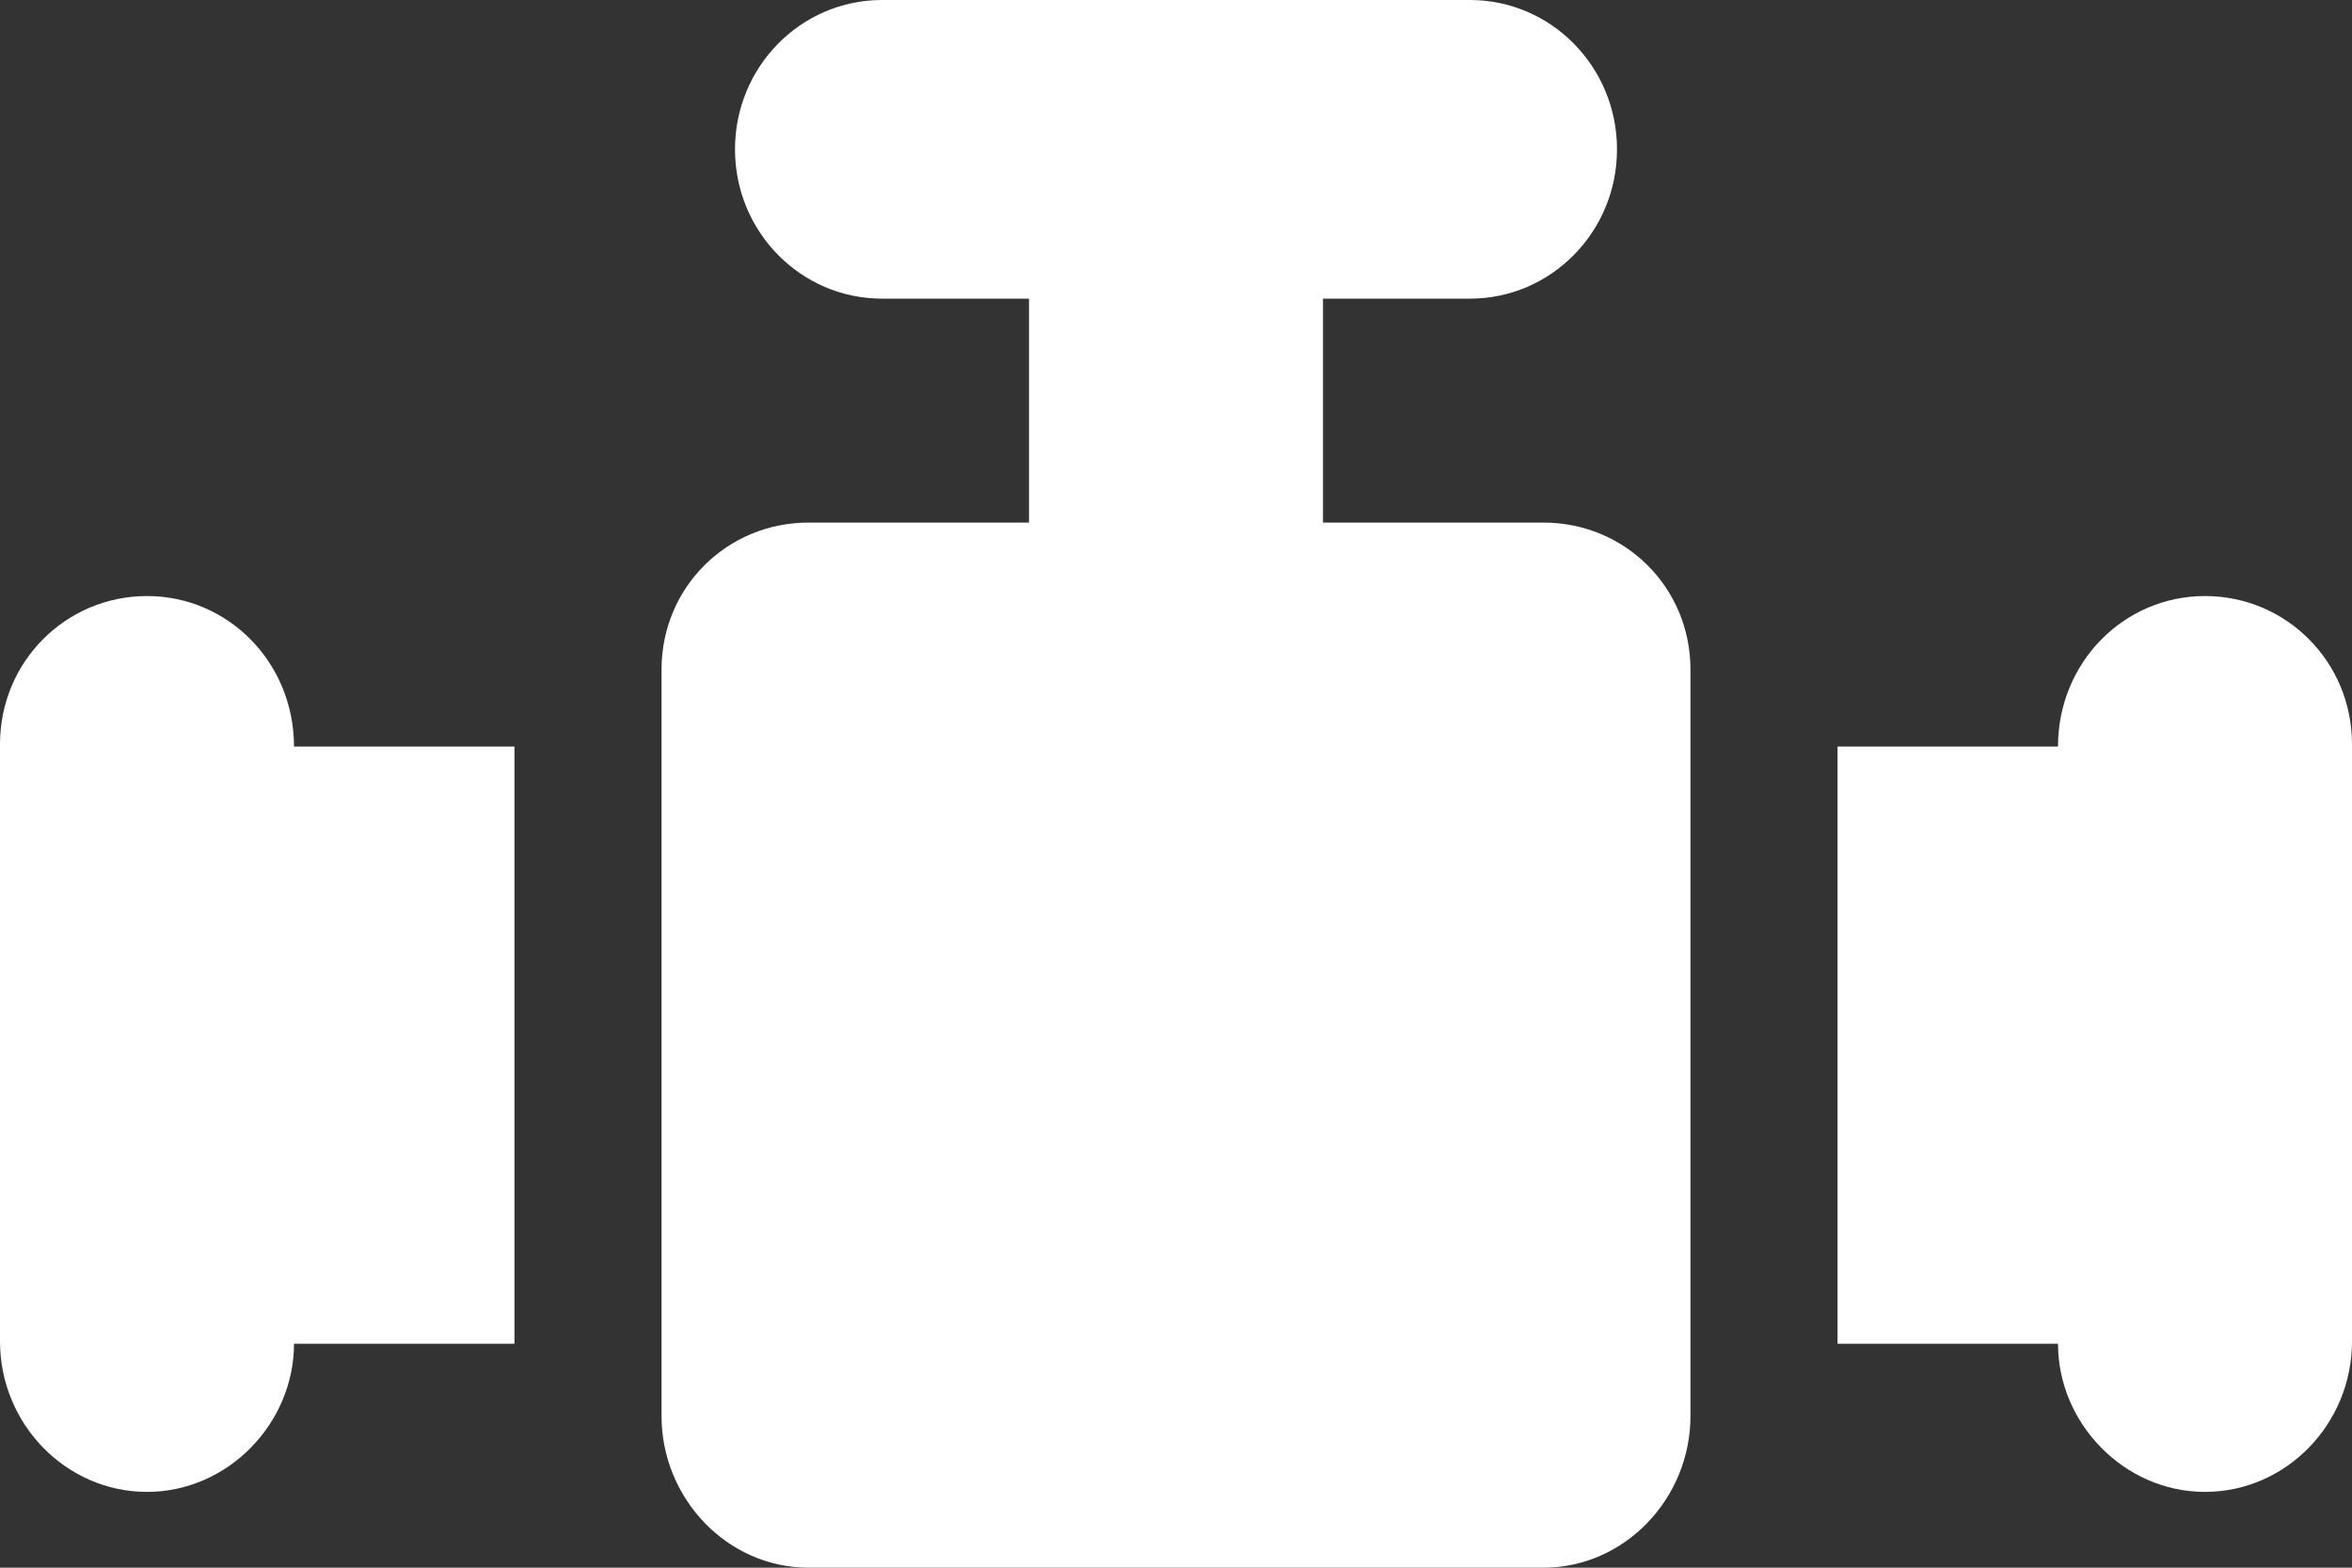
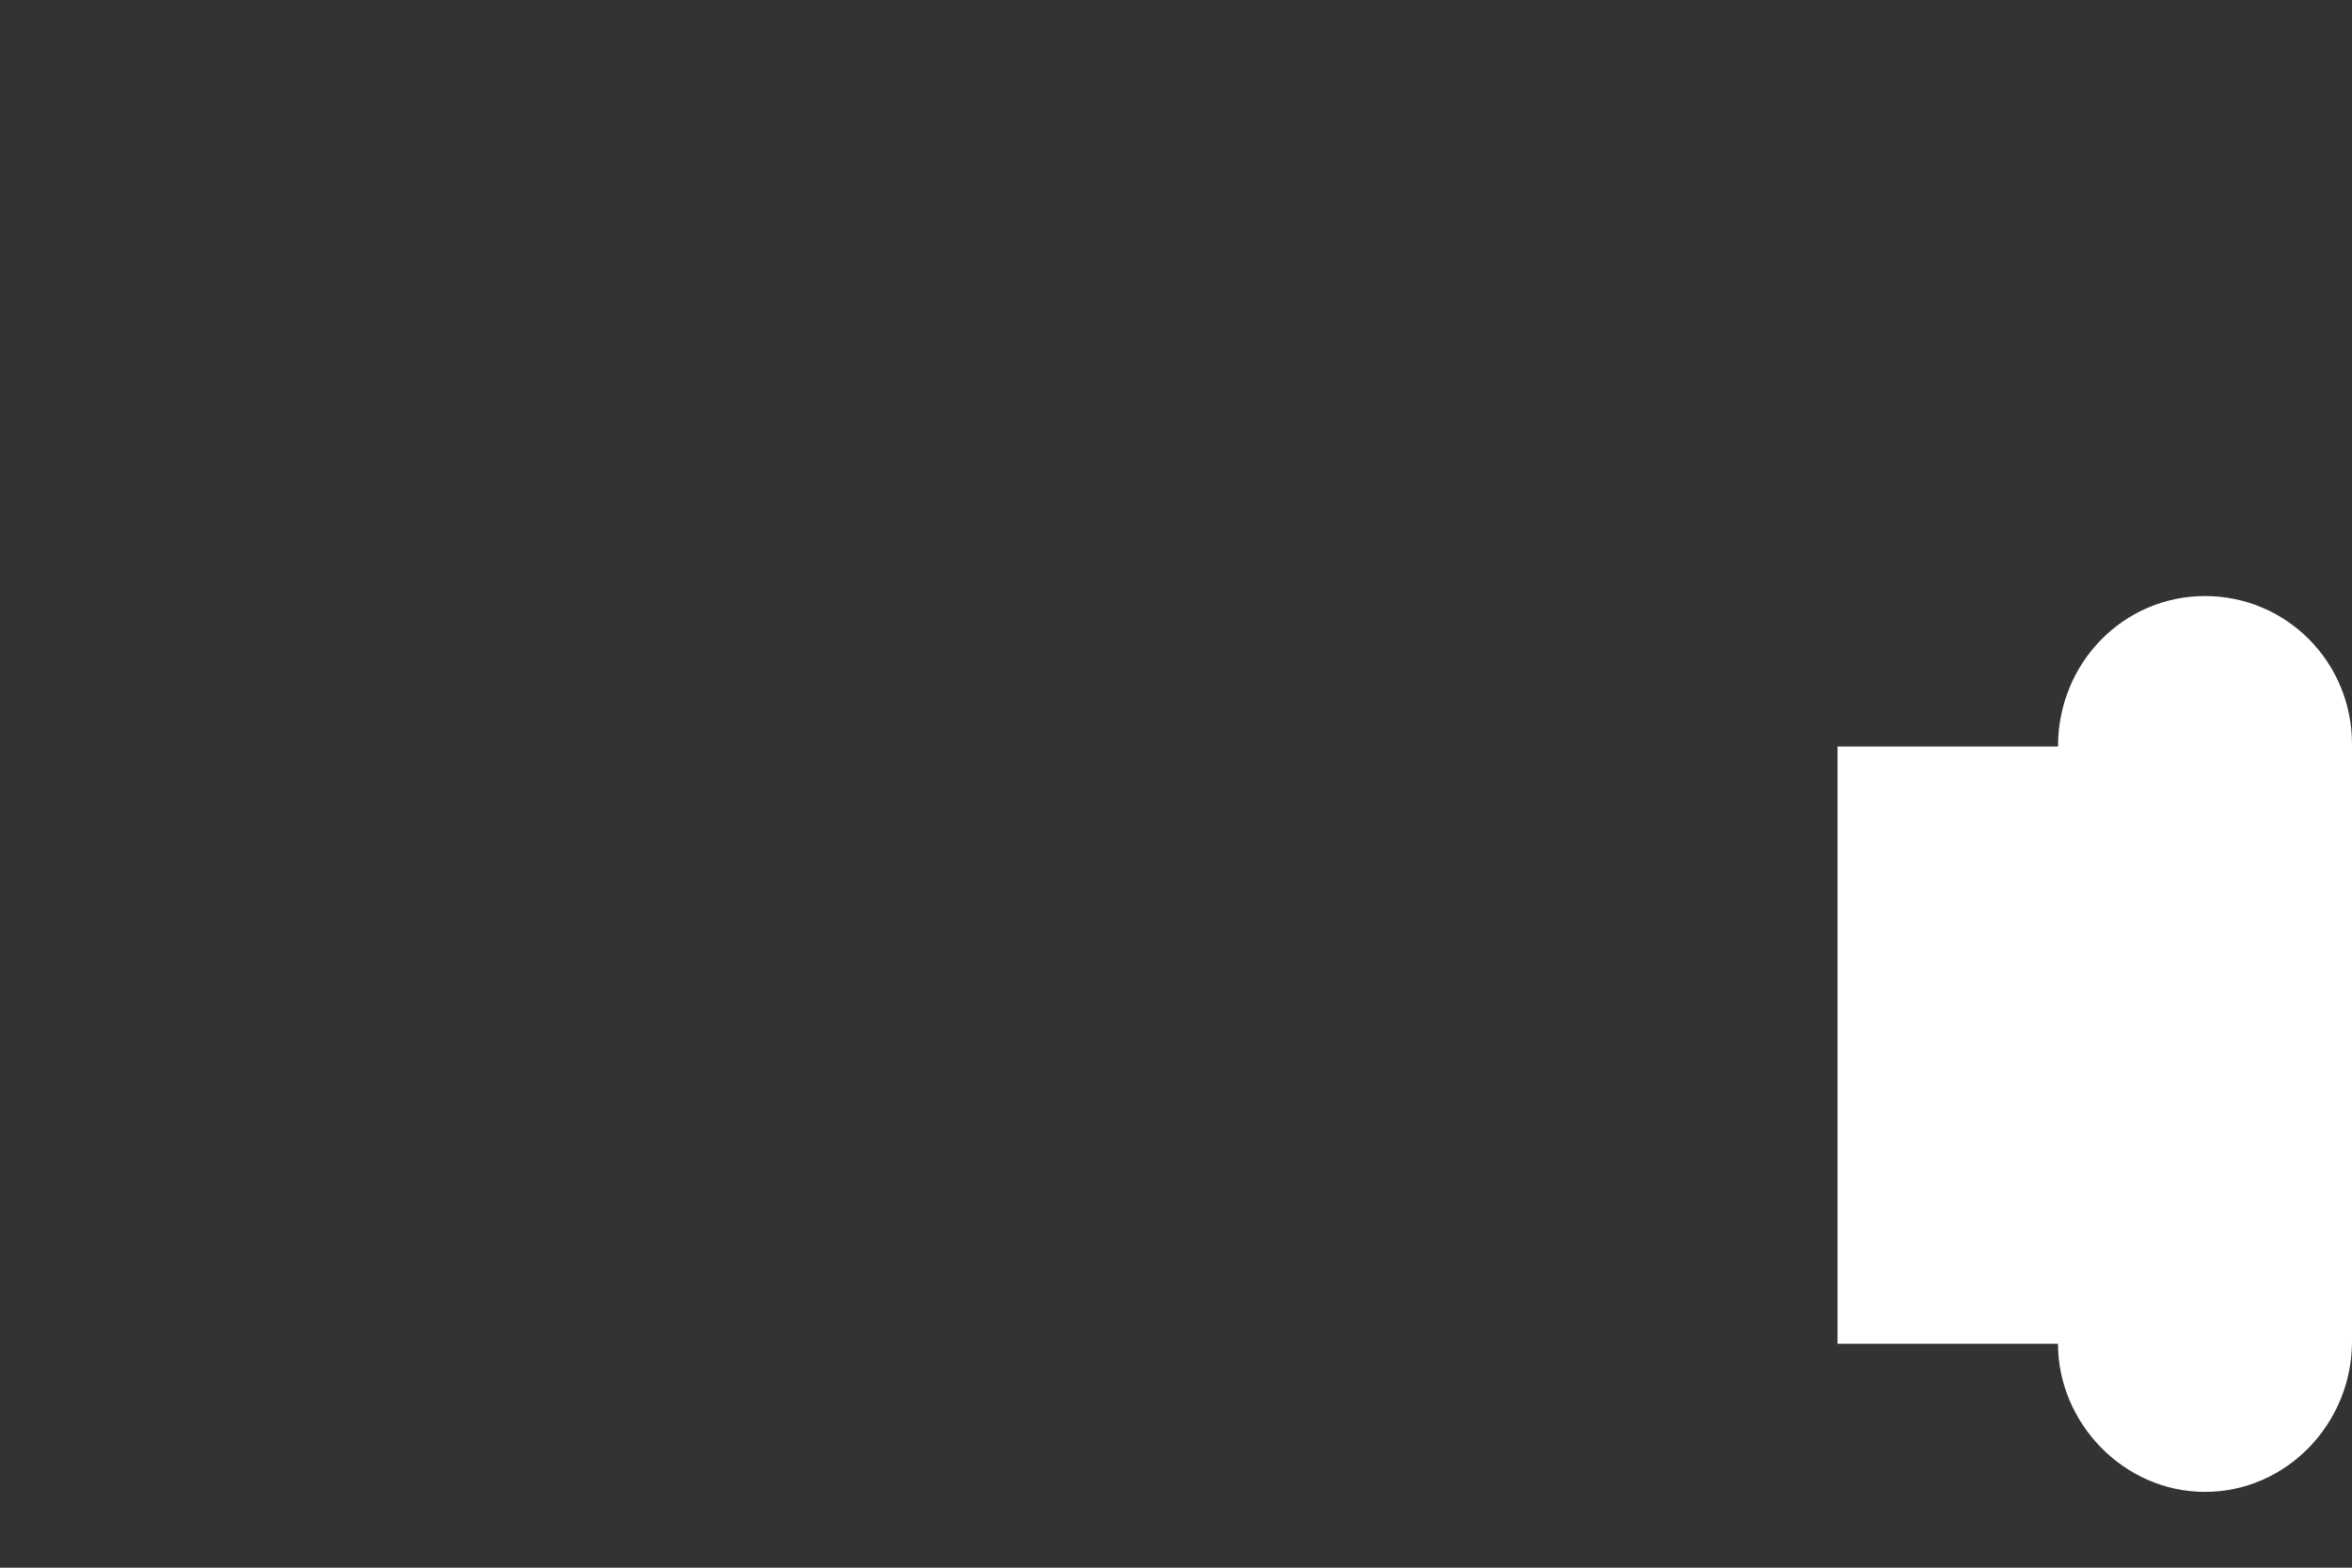
<svg xmlns="http://www.w3.org/2000/svg" width="30" height="20" viewBox="0 0 30 20" fill="none">
  <rect x="0" y="0" width="30" height="20" fill="#333333" stroke="none" />
-   <path d="M19.688 6.667H16.875V3.81H18.75C19.785 3.81 20.625 2.957 20.625 1.905C20.625 0.853 19.785 0 18.75 0H11.25C10.214 0 9.375 0.853 9.375 1.905C9.375 2.957 10.214 3.81 11.25 3.81H13.125V6.667H10.312C9.277 6.667 8.438 7.49 8.438 8.542V18.066C8.438 19.117 9.277 20 10.312 20H19.688C20.723 20 21.562 19.117 21.562 18.066V8.542C21.562 7.49 20.723 6.667 19.688 6.667Z" fill="white" />
  <path d="M28.125 7.604C27.09 7.604 26.25 8.452 26.25 9.524H23.438V17.143H26.25C26.25 18.155 27.09 19.033 28.125 19.033C29.16 19.033 30 18.165 30 17.113V9.494C30 8.442 29.16 7.604 28.125 7.604Z" fill="white" />
-   <path d="M1.875 7.604C0.84 7.604 0 8.442 0 9.494V17.113C0 18.165 0.84 19.033 1.875 19.033C2.91 19.033 3.75 18.155 3.75 17.143H6.562V9.524H3.75C3.75 8.452 2.91 7.604 1.875 7.604Z" fill="white" />
</svg>